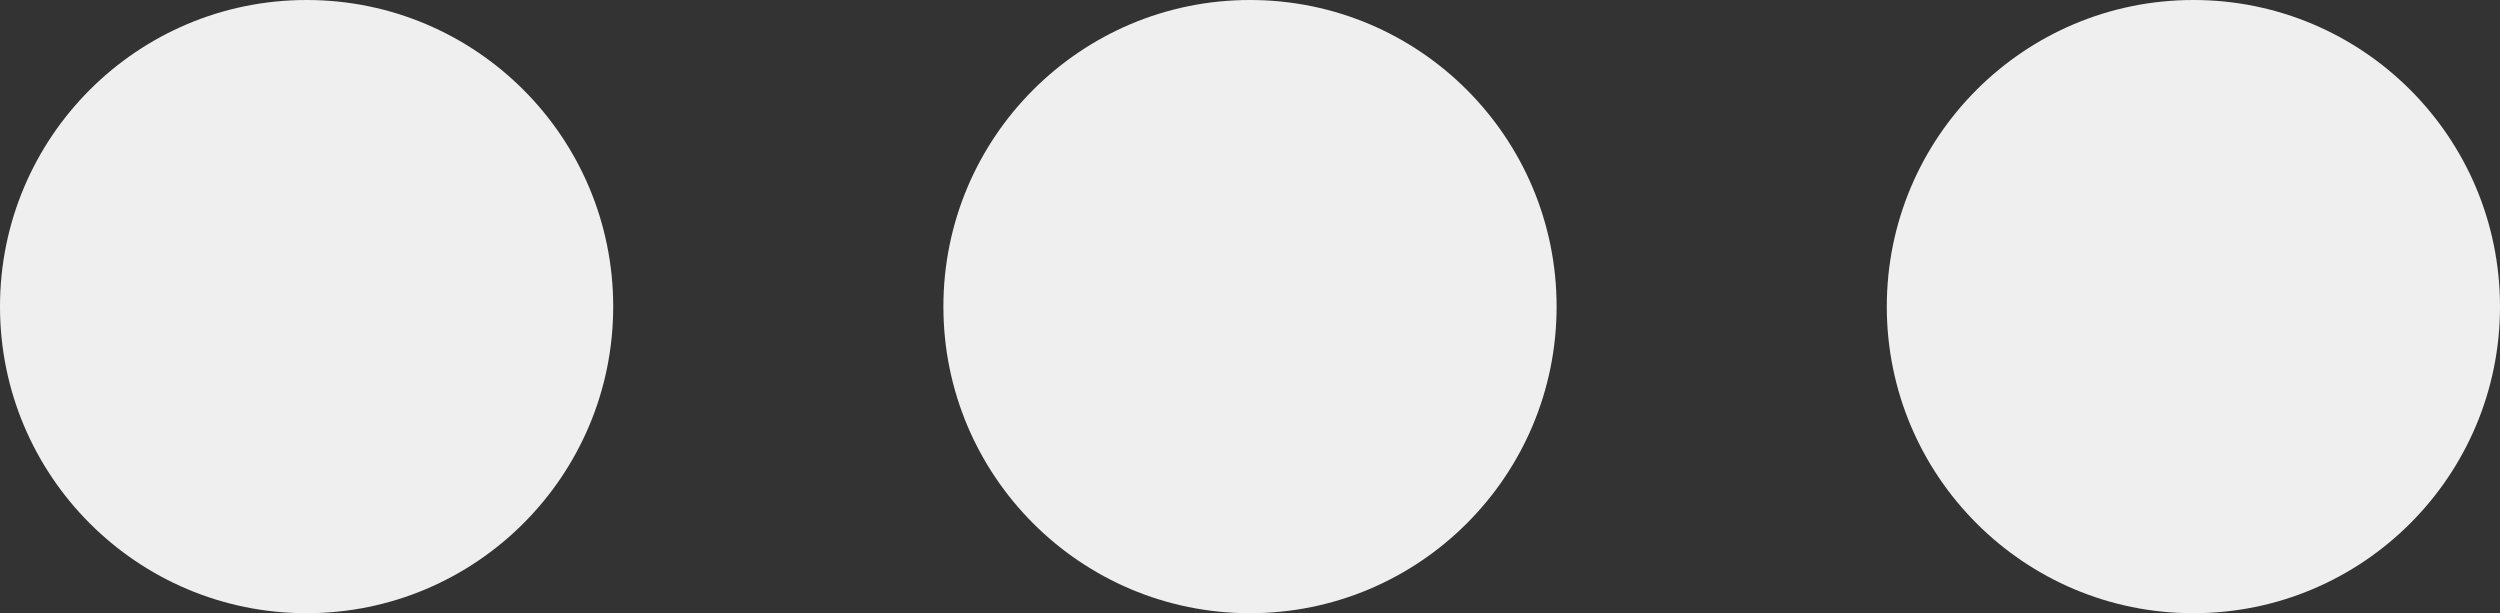
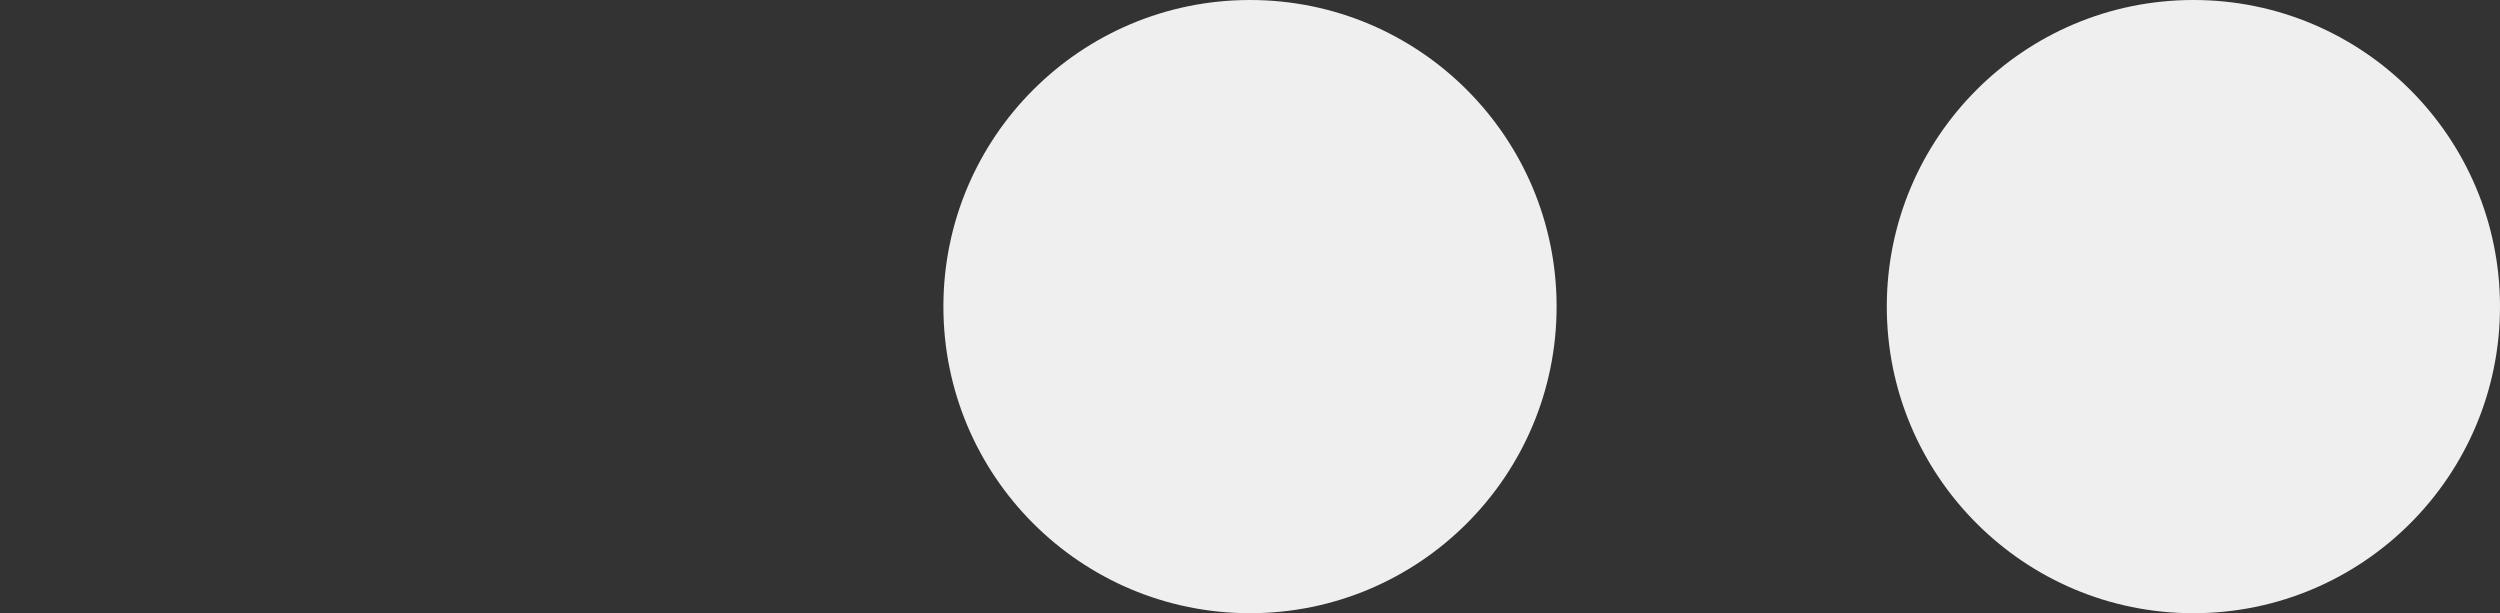
<svg xmlns="http://www.w3.org/2000/svg" width="53" height="13" viewBox="0 0 53 13" fill="none">
  <rect x="0" y="0" width="53" height="13" fill="#333333" stroke="none" />
-   <circle cx="6.5" cy="6.5" r="6.5" fill="#EFEFEF" />
  <circle cx="26.5" cy="6.5" r="6.5" fill="#EFEFEF" />
  <circle cx="46.5" cy="6.5" r="6.5" fill="#EFEFEF" />
</svg>